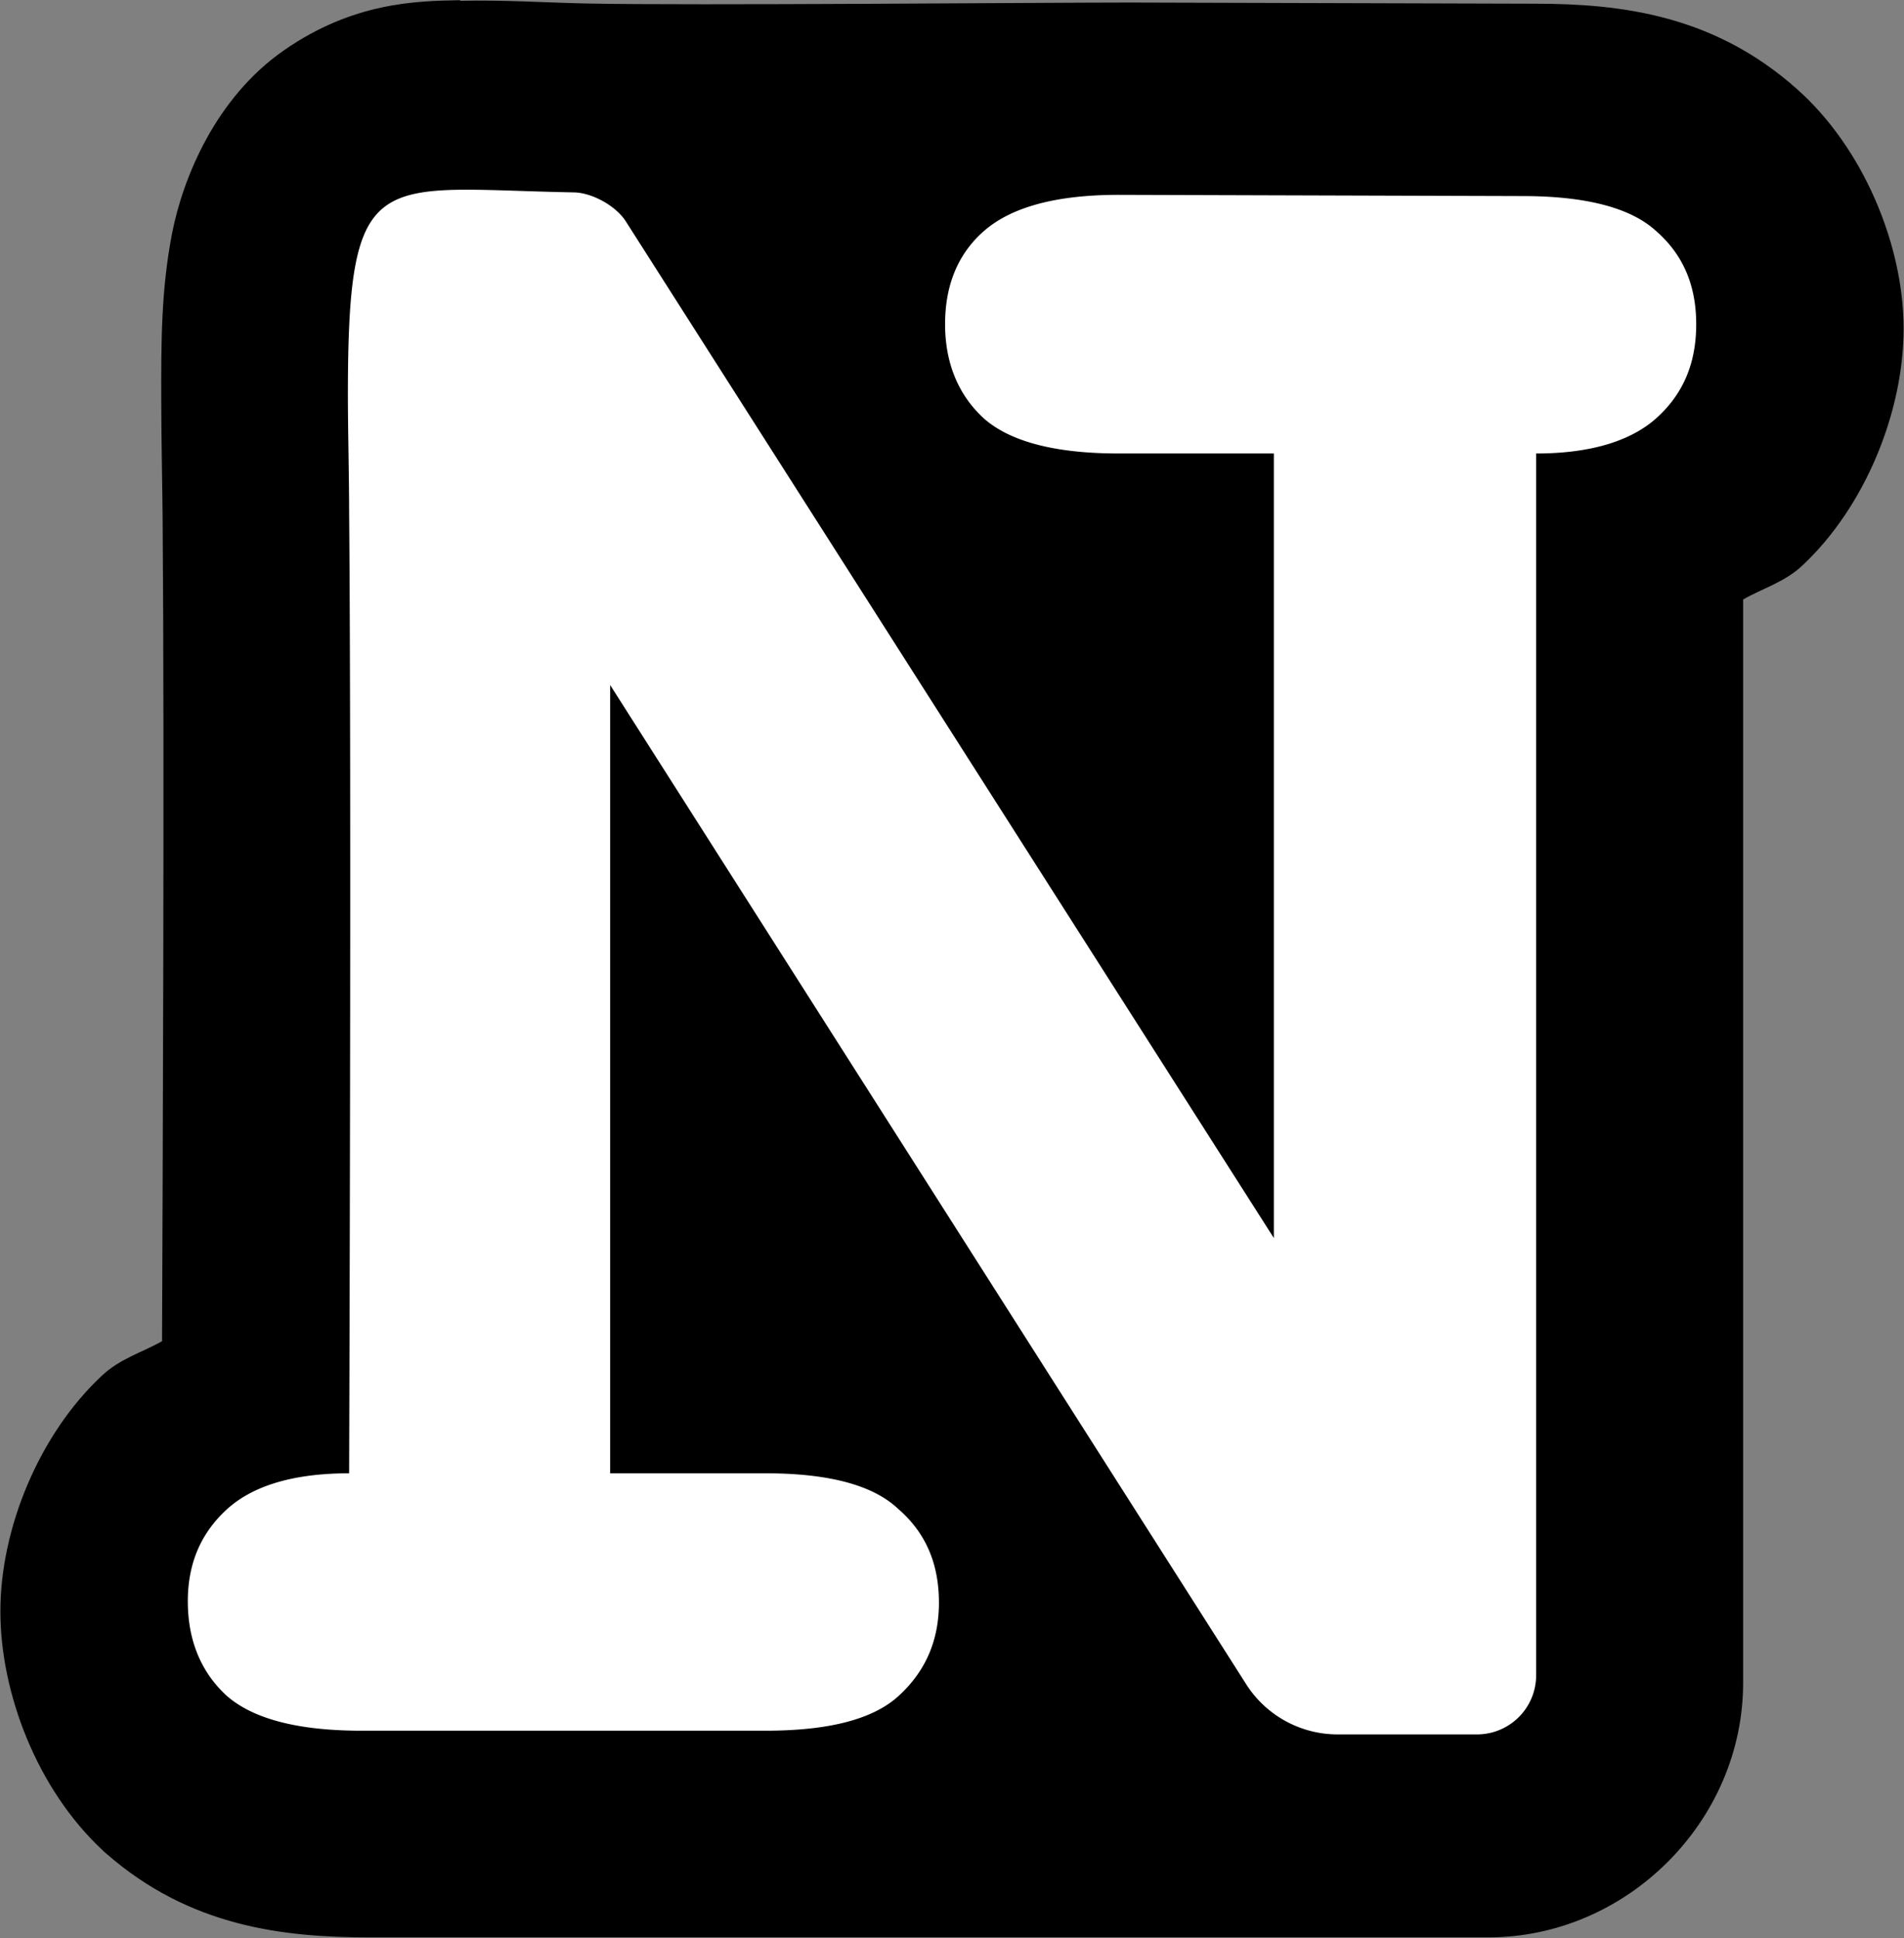
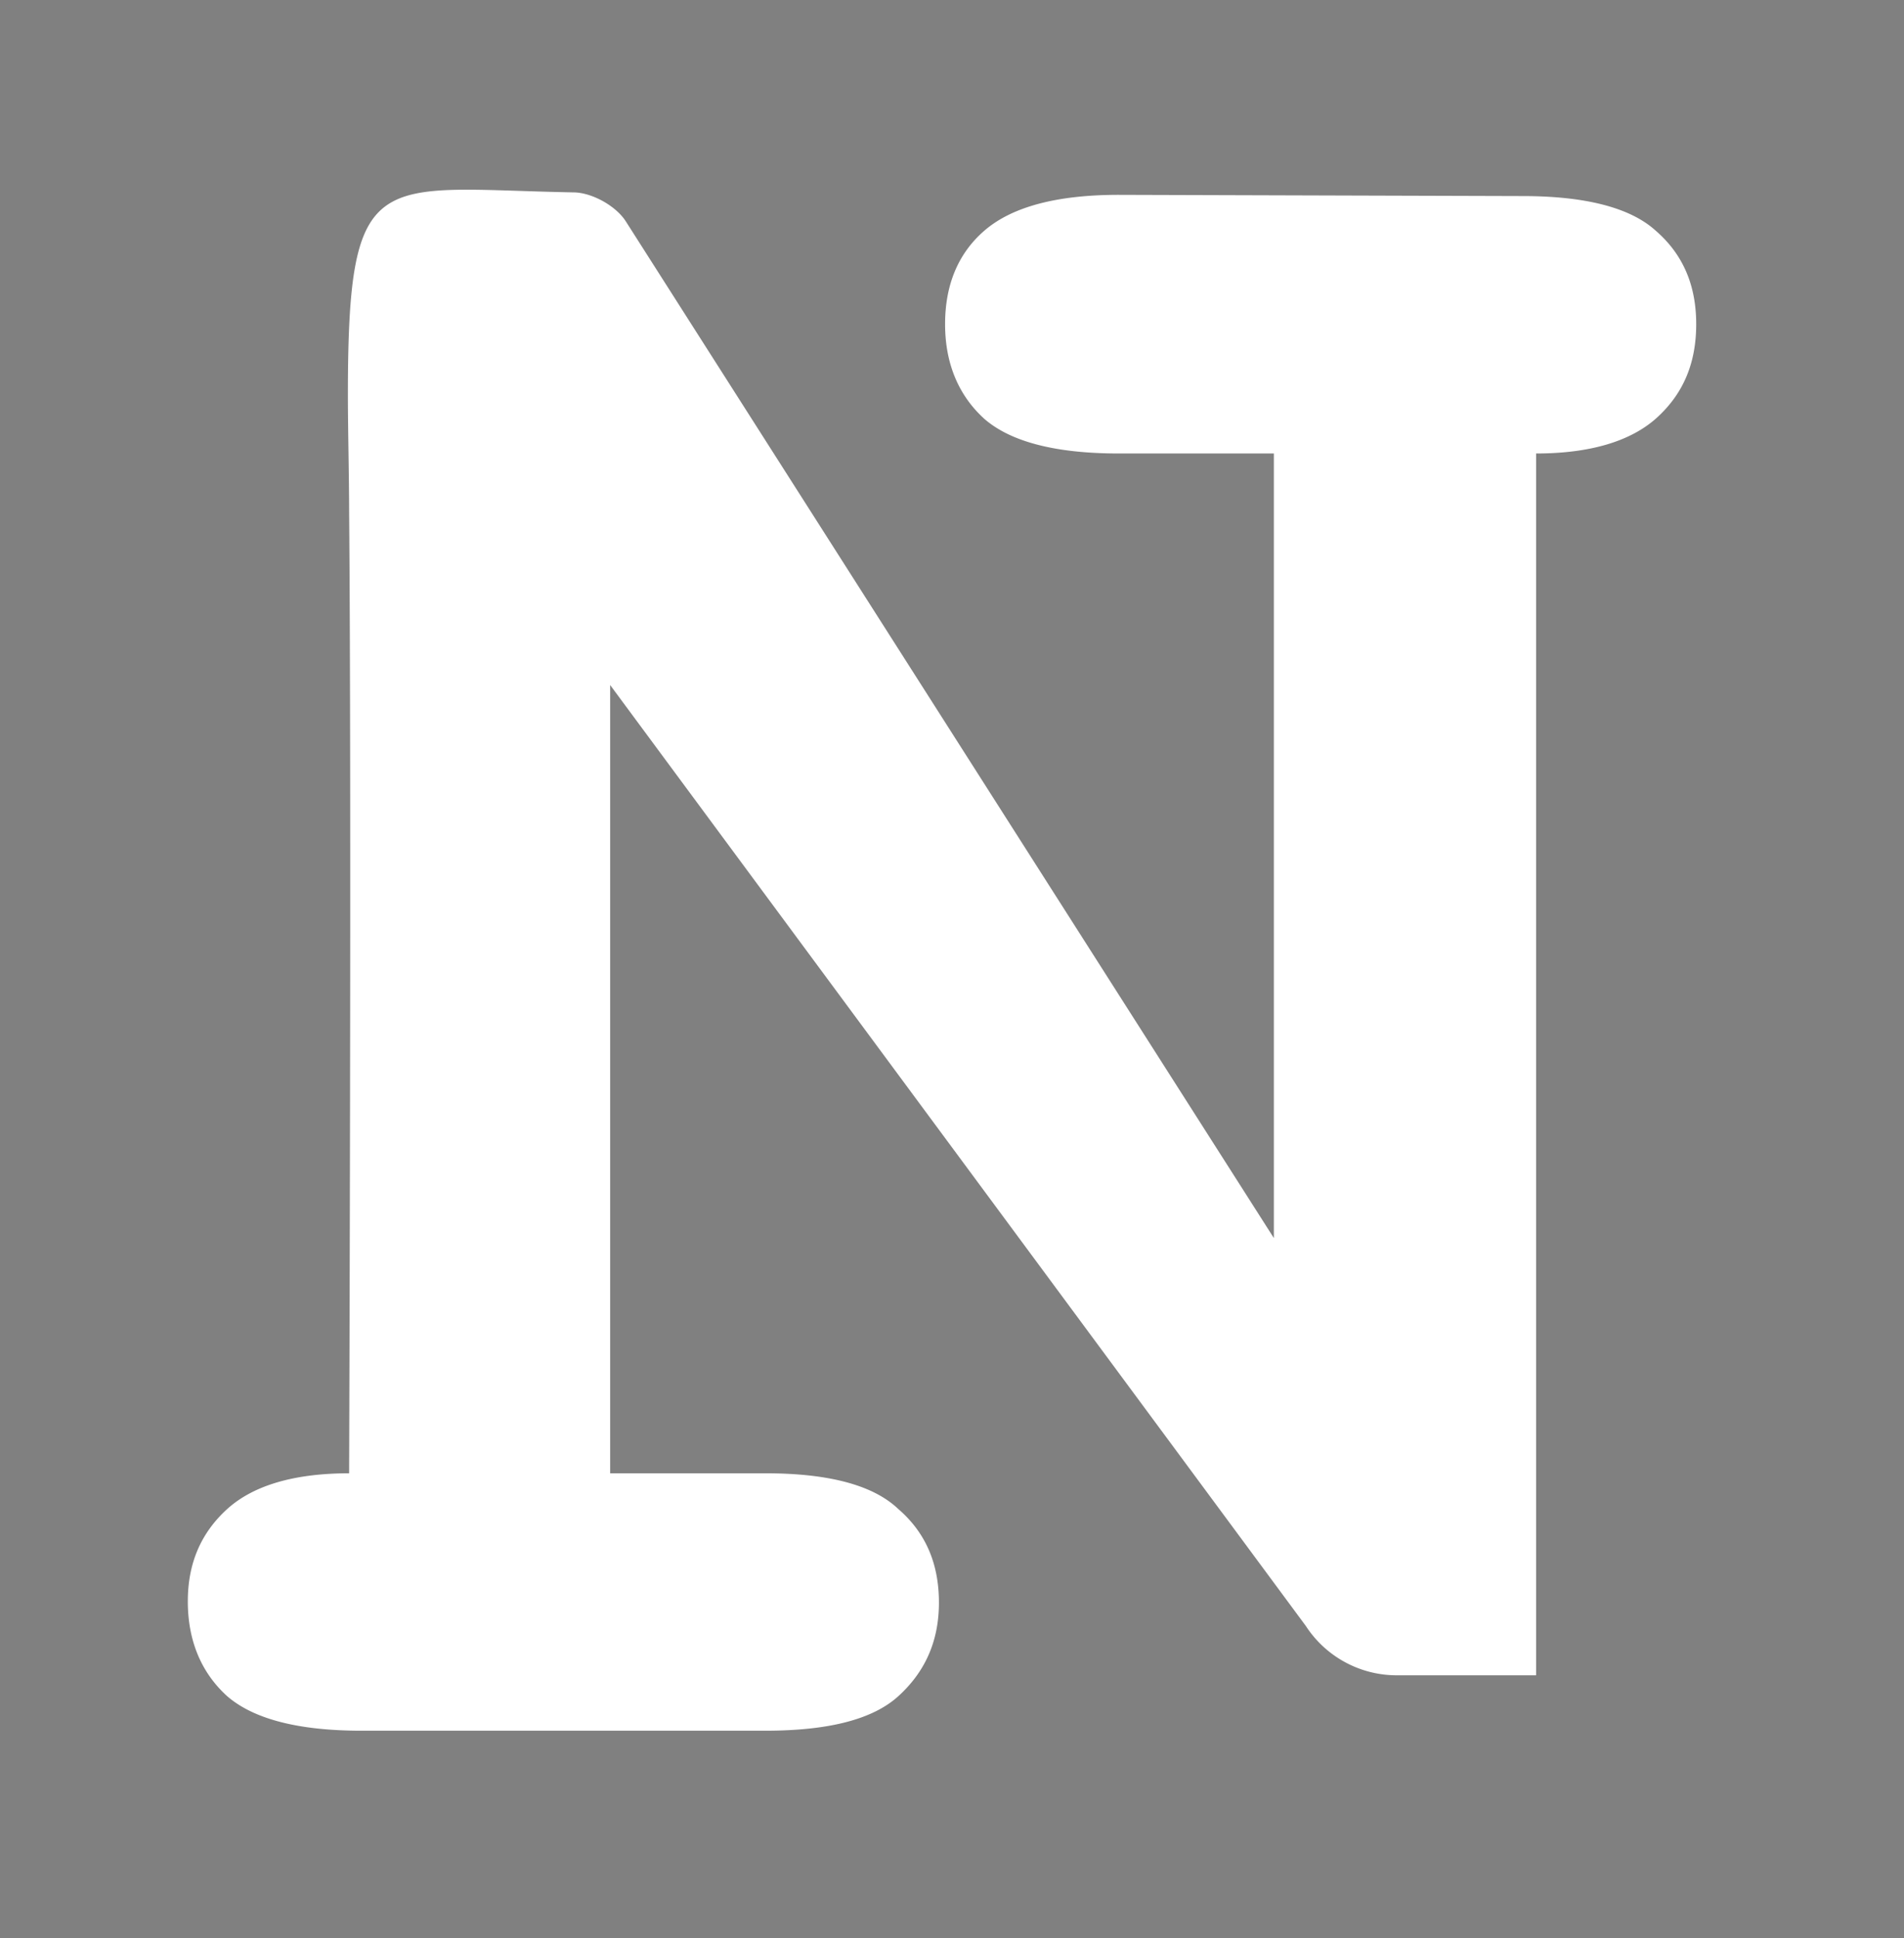
<svg xmlns="http://www.w3.org/2000/svg" width="97.88mm" height="99.62mm" viewBox="0 0 97.88 99.62" xml:space="preserve">
  <rect x="0" y="0" width="97.88" height="99.62" fill="#808080" stroke="none" />
  <defs id="defs1">
   </defs>
  <g id="layer1" transform="translate(-1.06,-0.18)">
-     <path style="fill:#000" d="m 24.71,0.19 c -2.27,0.04 -5.49,0.11 -9.03,2.56 -3.53,2.44 -5.22,6.57 -5.78,9.45 -0.55,2.88 -0.56,5.43 -0.55,8.65 0.00,1.81 0.06,4.48 0.07,6.02 0.10,12.01 -0.00,34.49 -0.03,42.24 -1.04,0.59 -2.16,0.89 -3.10,1.78 -3.20,2.99 -5.21,7.82 -5.21,12.10 0,4.26 1.92,9.16 5.21,12.24 l 0.11,0.11 0.13,0.11 c 4.28,3.74 9.04,4.30 13.54,4.30 h 20.79 c 4.49,0 24.24,-2.98e-4 29.56,-2.98e-4 h 7.16 c 7.11,0 13.09,-5.97 13.09,-13.08 V 30.99 c 1.01,-0.58 2.12,-0.88 3.04,-1.74 3.24,-3.03 5.21,-7.91 5.21,-12.18 0,-4.31 -2.08,-9.30 -5.49,-12.32 -4.27,-3.80 -9.02,-4.38 -13.48,-4.38 h -0.02 l -20.78,-0.06 h -0.01 c -4.53,0 -22.49,0.16 -27.90,0.05 -2.32,-0.05 -4.25,-0.19 -6.52,-0.14 z" id="text1-8" />
-     <path style="fill:#FFF" d="m 45.87,43.84 v 6.40 h 1.26 c 0.50,0 0.87,0.09 1.08,0.29 0.22,0.19 0.33,0.44 0.33,0.76 0,0.31 -0.11,0.56 -0.33,0.76 -0.21,0.19 -0.57,0.28 -1.08,0.28 h -3.28 c -0.50,0 -0.87,-0.09 -1.09,-0.28 -0.21,-0.19 -0.32,-0.45 -0.32,-0.77 0,-0.30 0.10,-0.55 0.32,-0.75 0.21,-0.19 0.54,-0.29 0.99,-0.29 0,0 0.02,-5.56 0.00,-7.81 -0.00,-0.26 -0.01,-0.68 -0.01,-0.94 -0.00,-1.89 0.23,-1.68 1.83,-1.65 0.15,0.00 0.35,0.11 0.43,0.24 l 5.26,8.25 v -6.37 h -1.26 c -0.50,0 -0.87,-0.09 -1.09,-0.28 -0.21,-0.19 -0.32,-0.45 -0.32,-0.77 0,-0.31 0.10,-0.57 0.32,-0.76 0.22,-0.19 0.58,-0.29 1.09,-0.29 l 3.28,0.01 c 0.50,0 0.87,0.09 1.08,0.28 0.22,0.19 0.33,0.44 0.33,0.76 0,0.31 -0.10,0.56 -0.32,0.76 -0.21,0.19 -0.54,0.29 -0.98,0.29 v 9.92 a 0.48,0.48 135 0 1 -0.48,0.48 h -1.13 a 0.88,0.88 28.71 0 1 -0.74,-0.40 z" id="text1" aria-label="N" transform="matrix(6.33,0,0,6.33,-257.93,-242.12)" />
+     <path style="fill:#FFF" d="m 45.87,43.84 v 6.40 h 1.26 c 0.50,0 0.87,0.09 1.08,0.29 0.22,0.19 0.33,0.44 0.33,0.76 0,0.31 -0.11,0.56 -0.33,0.76 -0.21,0.19 -0.57,0.28 -1.08,0.28 h -3.28 c -0.50,0 -0.87,-0.09 -1.09,-0.28 -0.21,-0.19 -0.32,-0.45 -0.32,-0.77 0,-0.30 0.10,-0.55 0.32,-0.75 0.21,-0.19 0.54,-0.29 0.99,-0.29 0,0 0.02,-5.56 0.00,-7.81 -0.00,-0.26 -0.01,-0.68 -0.01,-0.94 -0.00,-1.89 0.23,-1.68 1.83,-1.65 0.15,0.00 0.35,0.11 0.43,0.24 l 5.26,8.25 v -6.37 h -1.26 c -0.50,0 -0.87,-0.09 -1.09,-0.28 -0.21,-0.19 -0.32,-0.45 -0.32,-0.77 0,-0.31 0.10,-0.57 0.32,-0.76 0.22,-0.19 0.58,-0.29 1.09,-0.29 l 3.28,0.01 c 0.50,0 0.87,0.09 1.08,0.28 0.22,0.19 0.33,0.44 0.33,0.76 0,0.31 -0.10,0.56 -0.32,0.76 -0.21,0.19 -0.54,0.29 -0.98,0.29 v 9.92 h -1.13 a 0.88,0.88 28.71 0 1 -0.74,-0.40 z" id="text1" aria-label="N" transform="matrix(6.33,0,0,6.33,-257.93,-242.12)" />
  </g>
</svg>